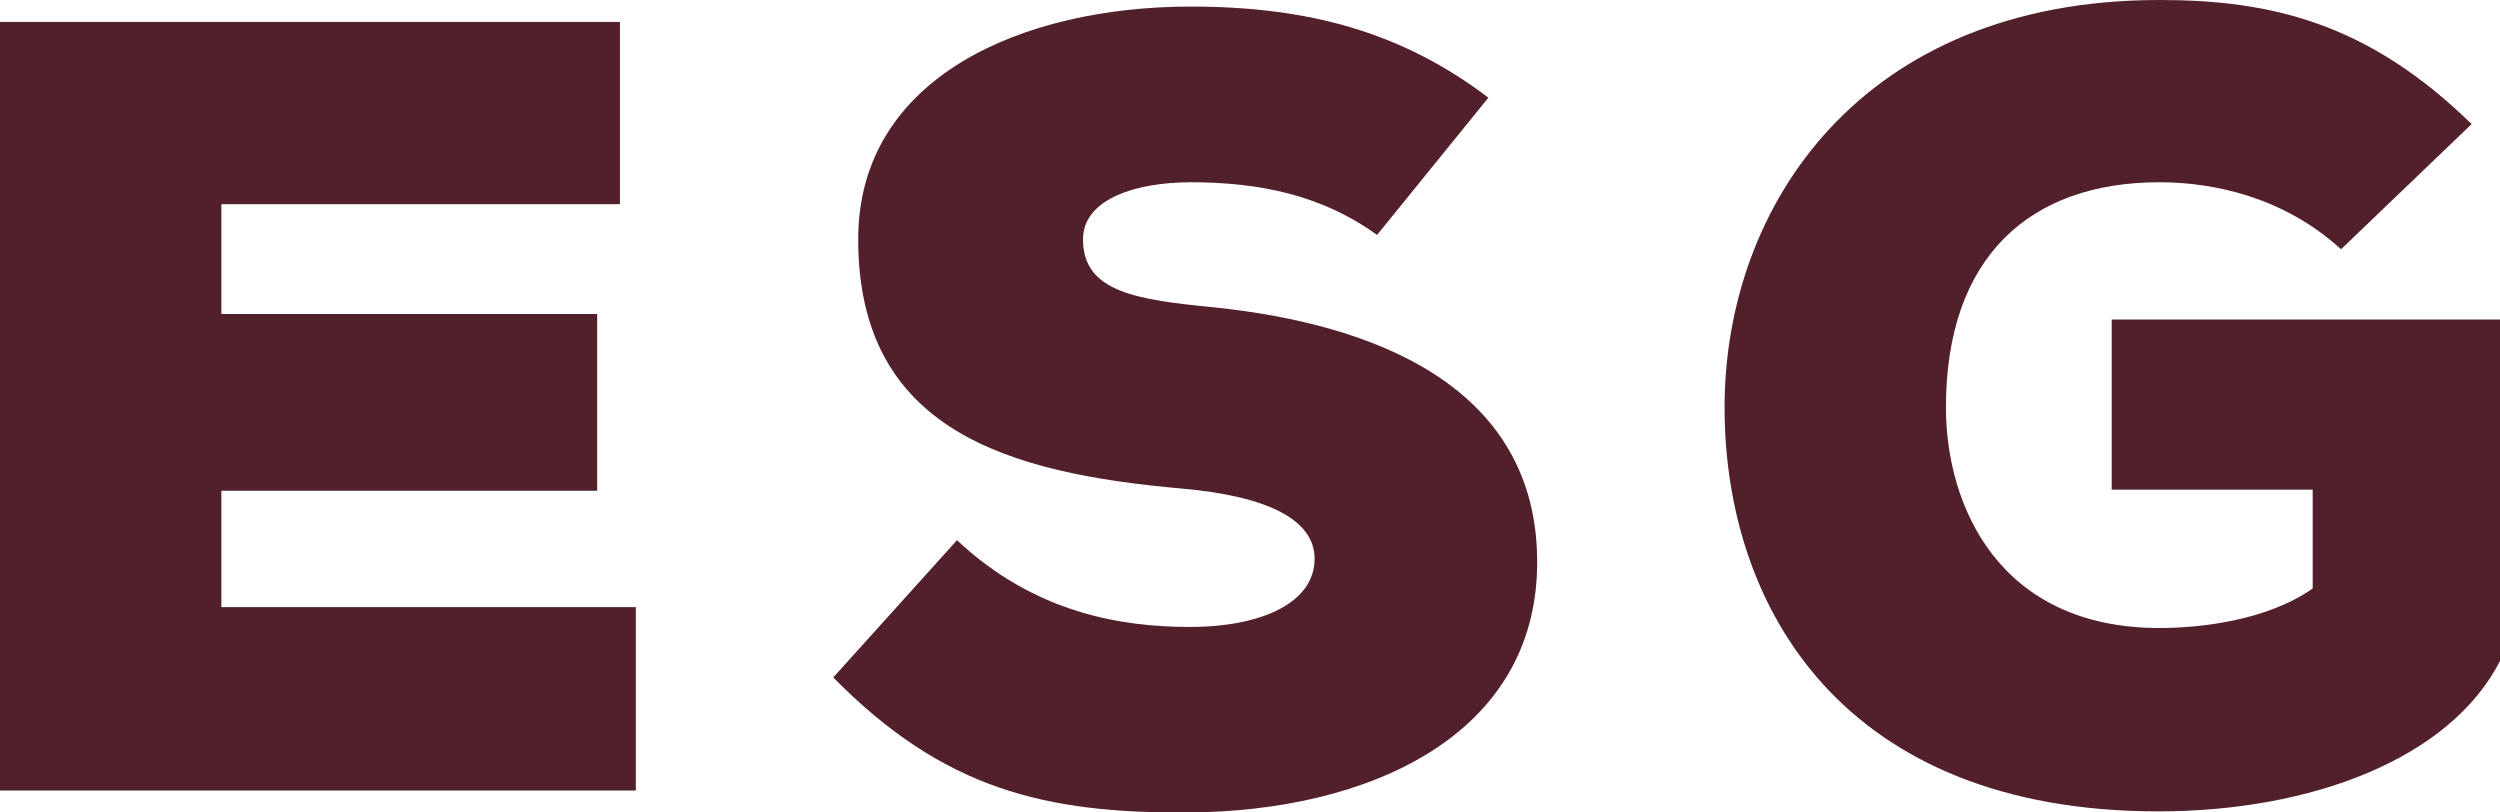
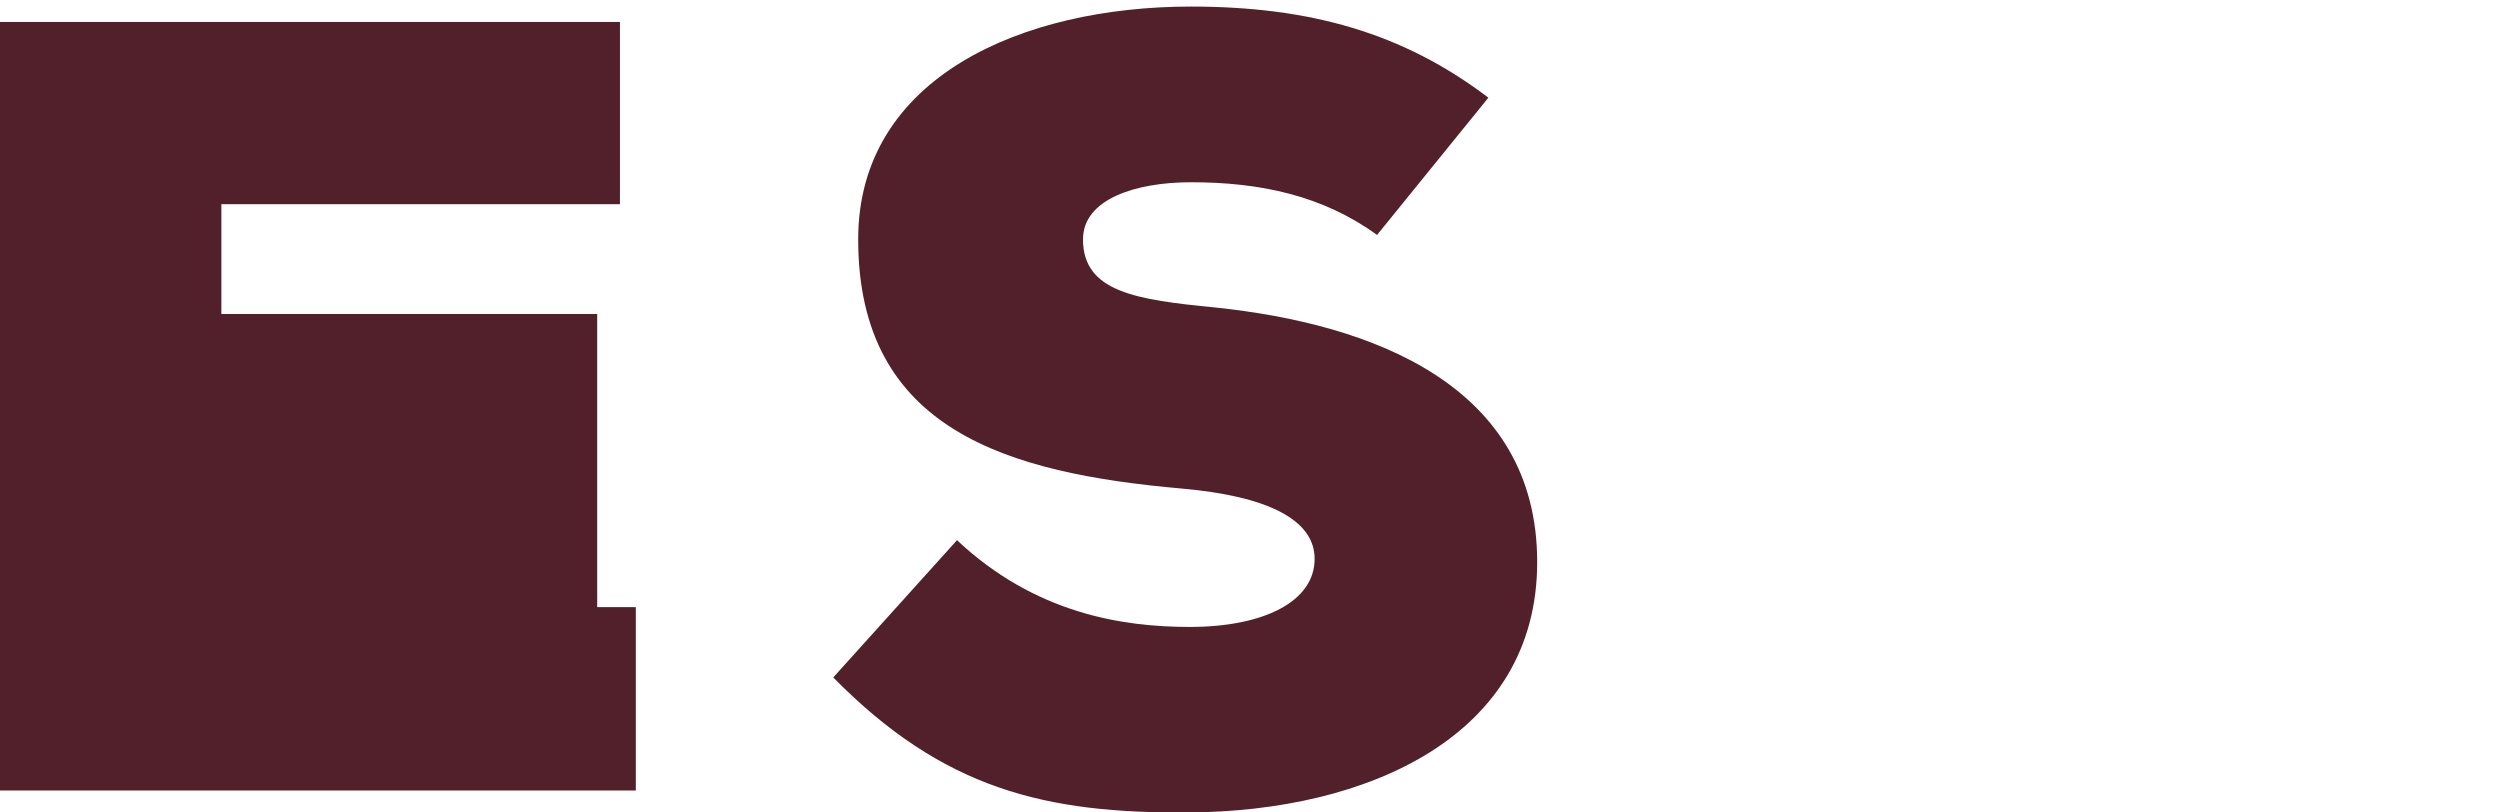
<svg xmlns="http://www.w3.org/2000/svg" width="40" height="13" viewBox="0 0 40 13" fill="none">
-   <path d="M10.173 9.714V12.648H0V0.351H9.919V3.267H3.542V5.024H9.555V7.852H3.542V9.714H10.173Z" fill="#52202B" />
+   <path d="M10.173 9.714V12.648H0V0.351H9.919V3.267H3.542V5.024H9.555V7.852V9.714H10.173Z" fill="#52202B" />
  <path d="M23.814 1.563L22.033 3.759C21.161 3.127 20.162 2.916 19.054 2.916C18.182 2.916 17.328 3.18 17.328 3.83C17.328 4.673 18.182 4.796 19.436 4.919C21.961 5.182 24.595 6.166 24.595 8.994C24.595 11.787 21.87 12.982 19.018 12.999C16.729 13.017 15.094 12.63 13.332 10.839L15.312 8.643C16.565 9.82 17.964 10.031 19.036 10.031C20.217 10.031 21.034 9.627 21.034 8.941C21.034 8.327 20.308 7.94 18.909 7.817C16.129 7.571 13.731 6.886 13.731 3.83C13.731 1.23 16.366 0.105 19.054 0.105C20.962 0.105 22.451 0.527 23.814 1.563Z" fill="#52202B" />
-   <path d="M39.546 1.985L37.457 3.988C36.53 3.144 35.404 2.916 34.55 2.916C32.479 2.916 31.135 4.111 31.135 6.517C31.135 8.098 31.989 10.048 34.55 10.048C35.222 10.048 36.276 9.925 37.003 9.416V7.835H33.787V5.112H40V10.575C39.201 12.139 36.984 12.982 34.532 12.982C29.5 12.982 27.593 9.732 27.593 6.517C27.593 3.303 29.772 0 34.55 0C36.312 0 37.874 0.351 39.546 1.985Z" fill="#52202B" />
</svg>